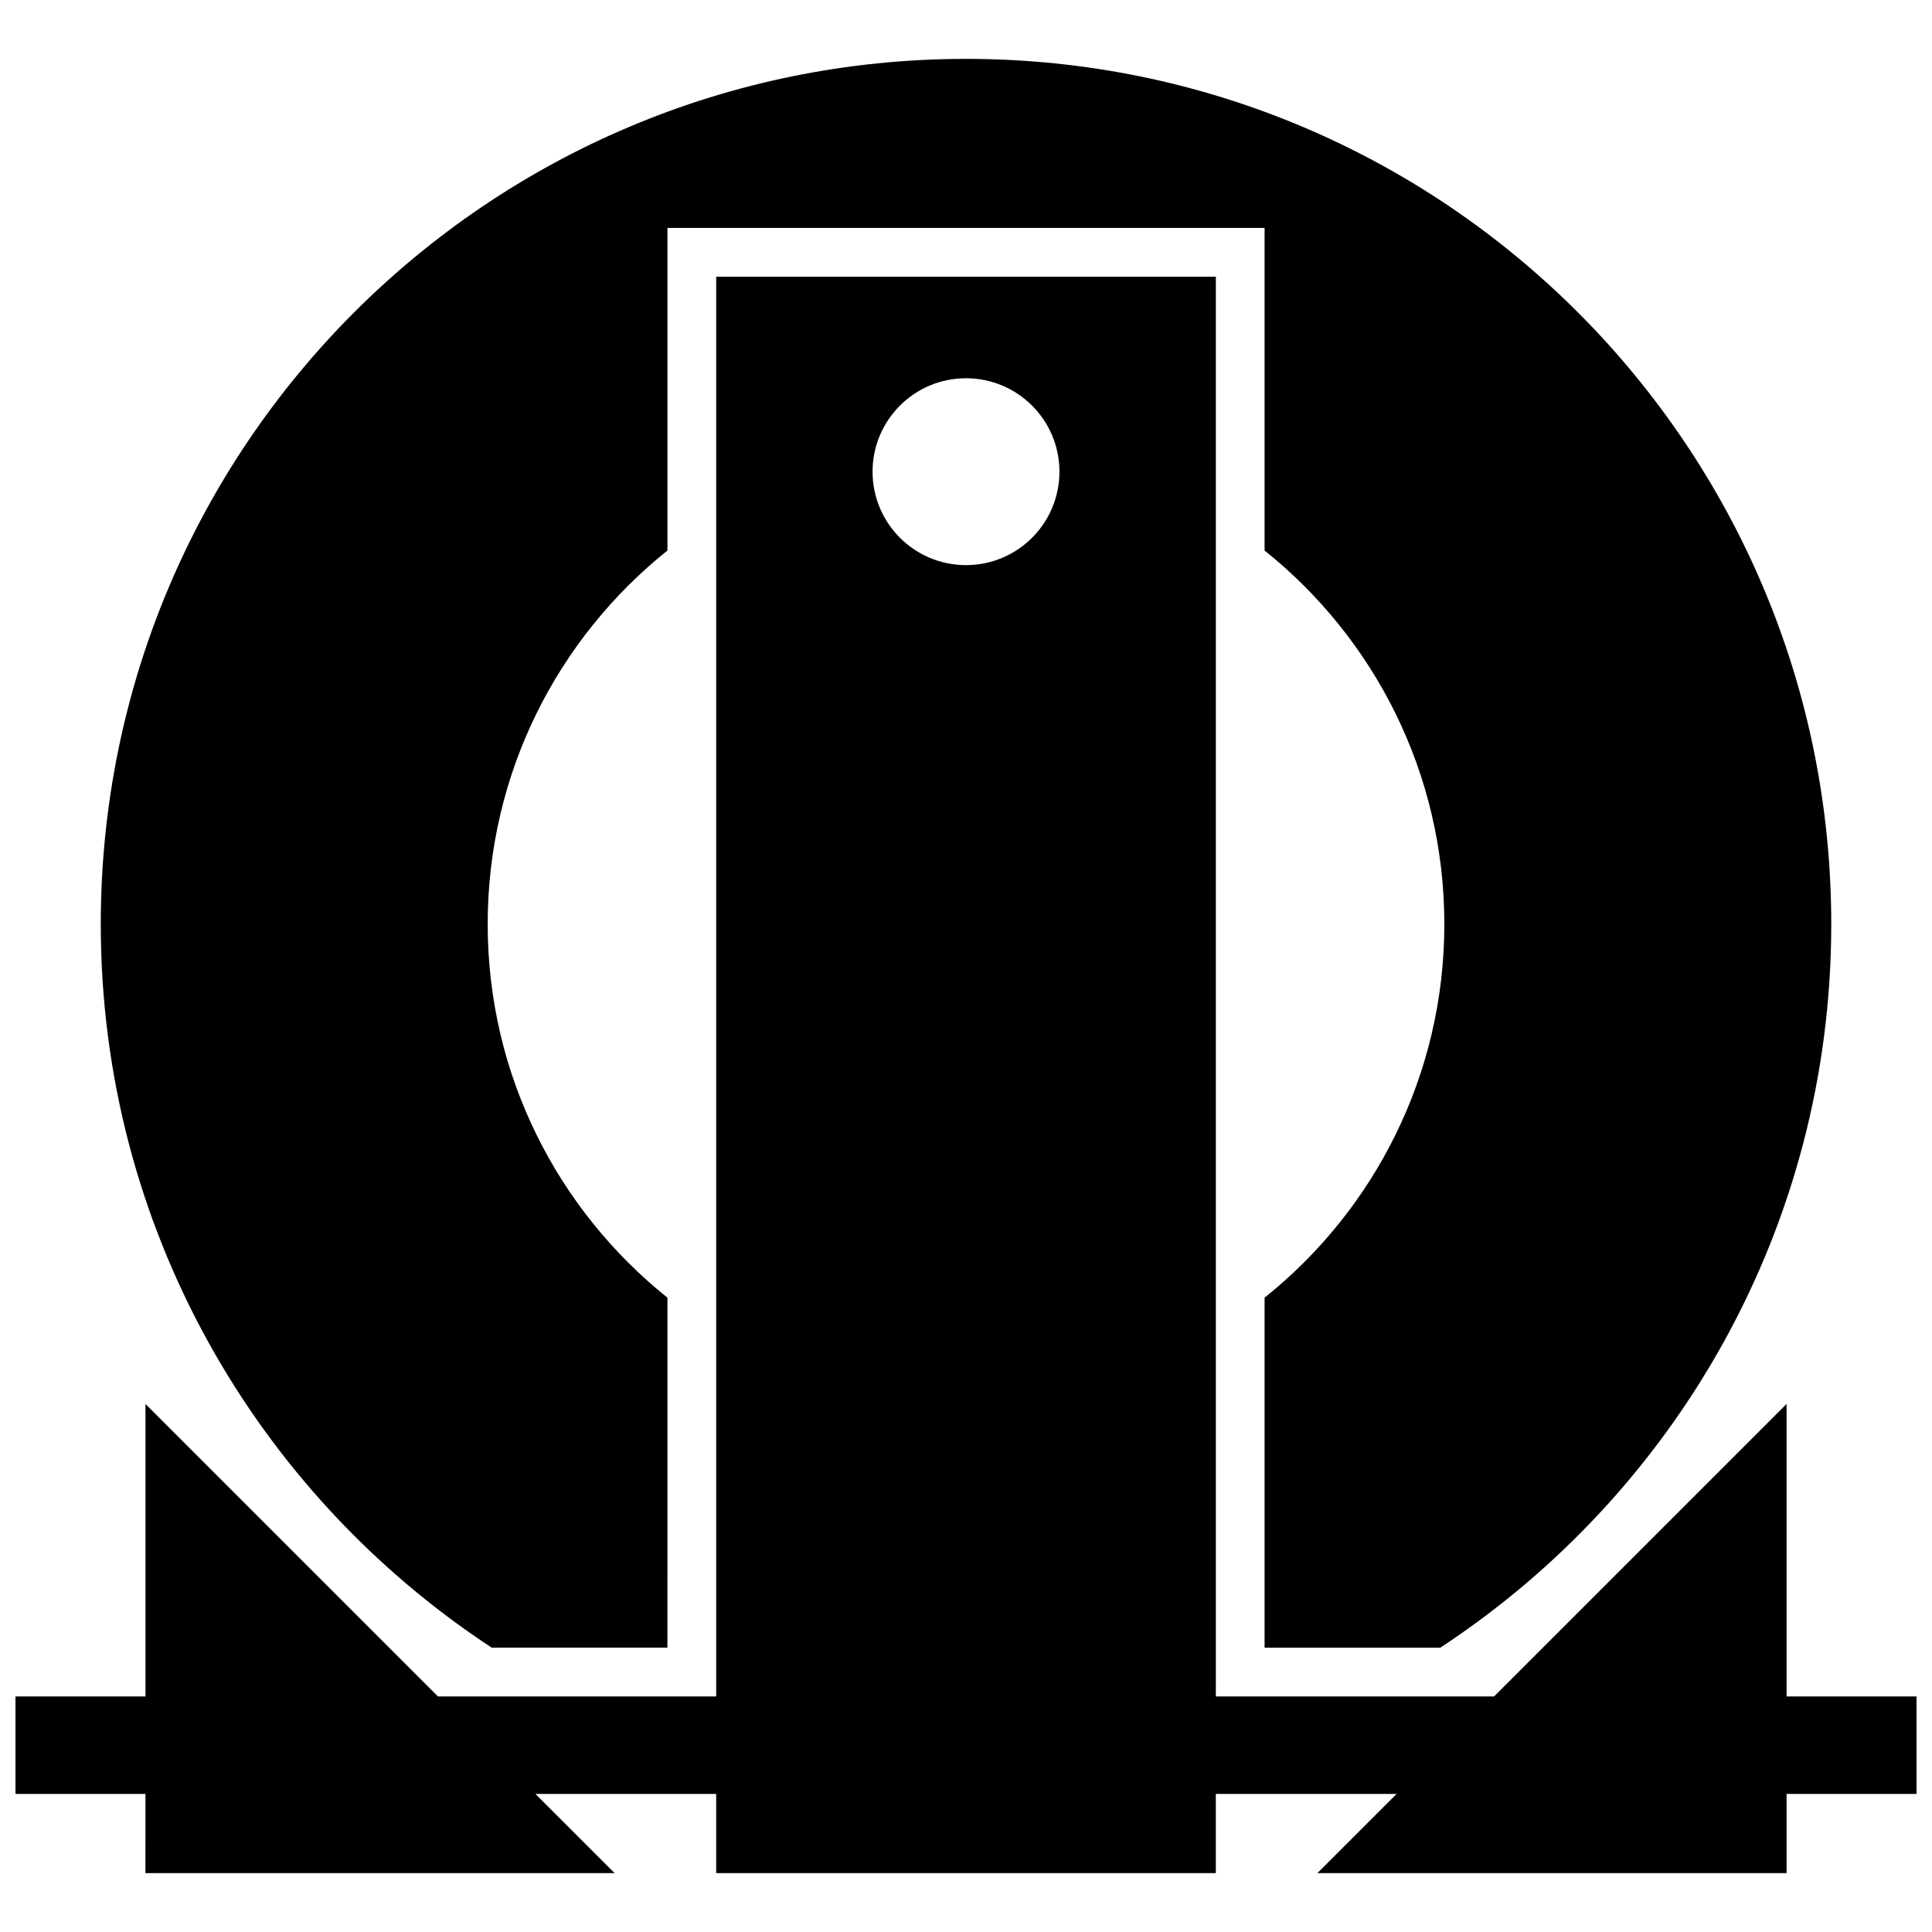
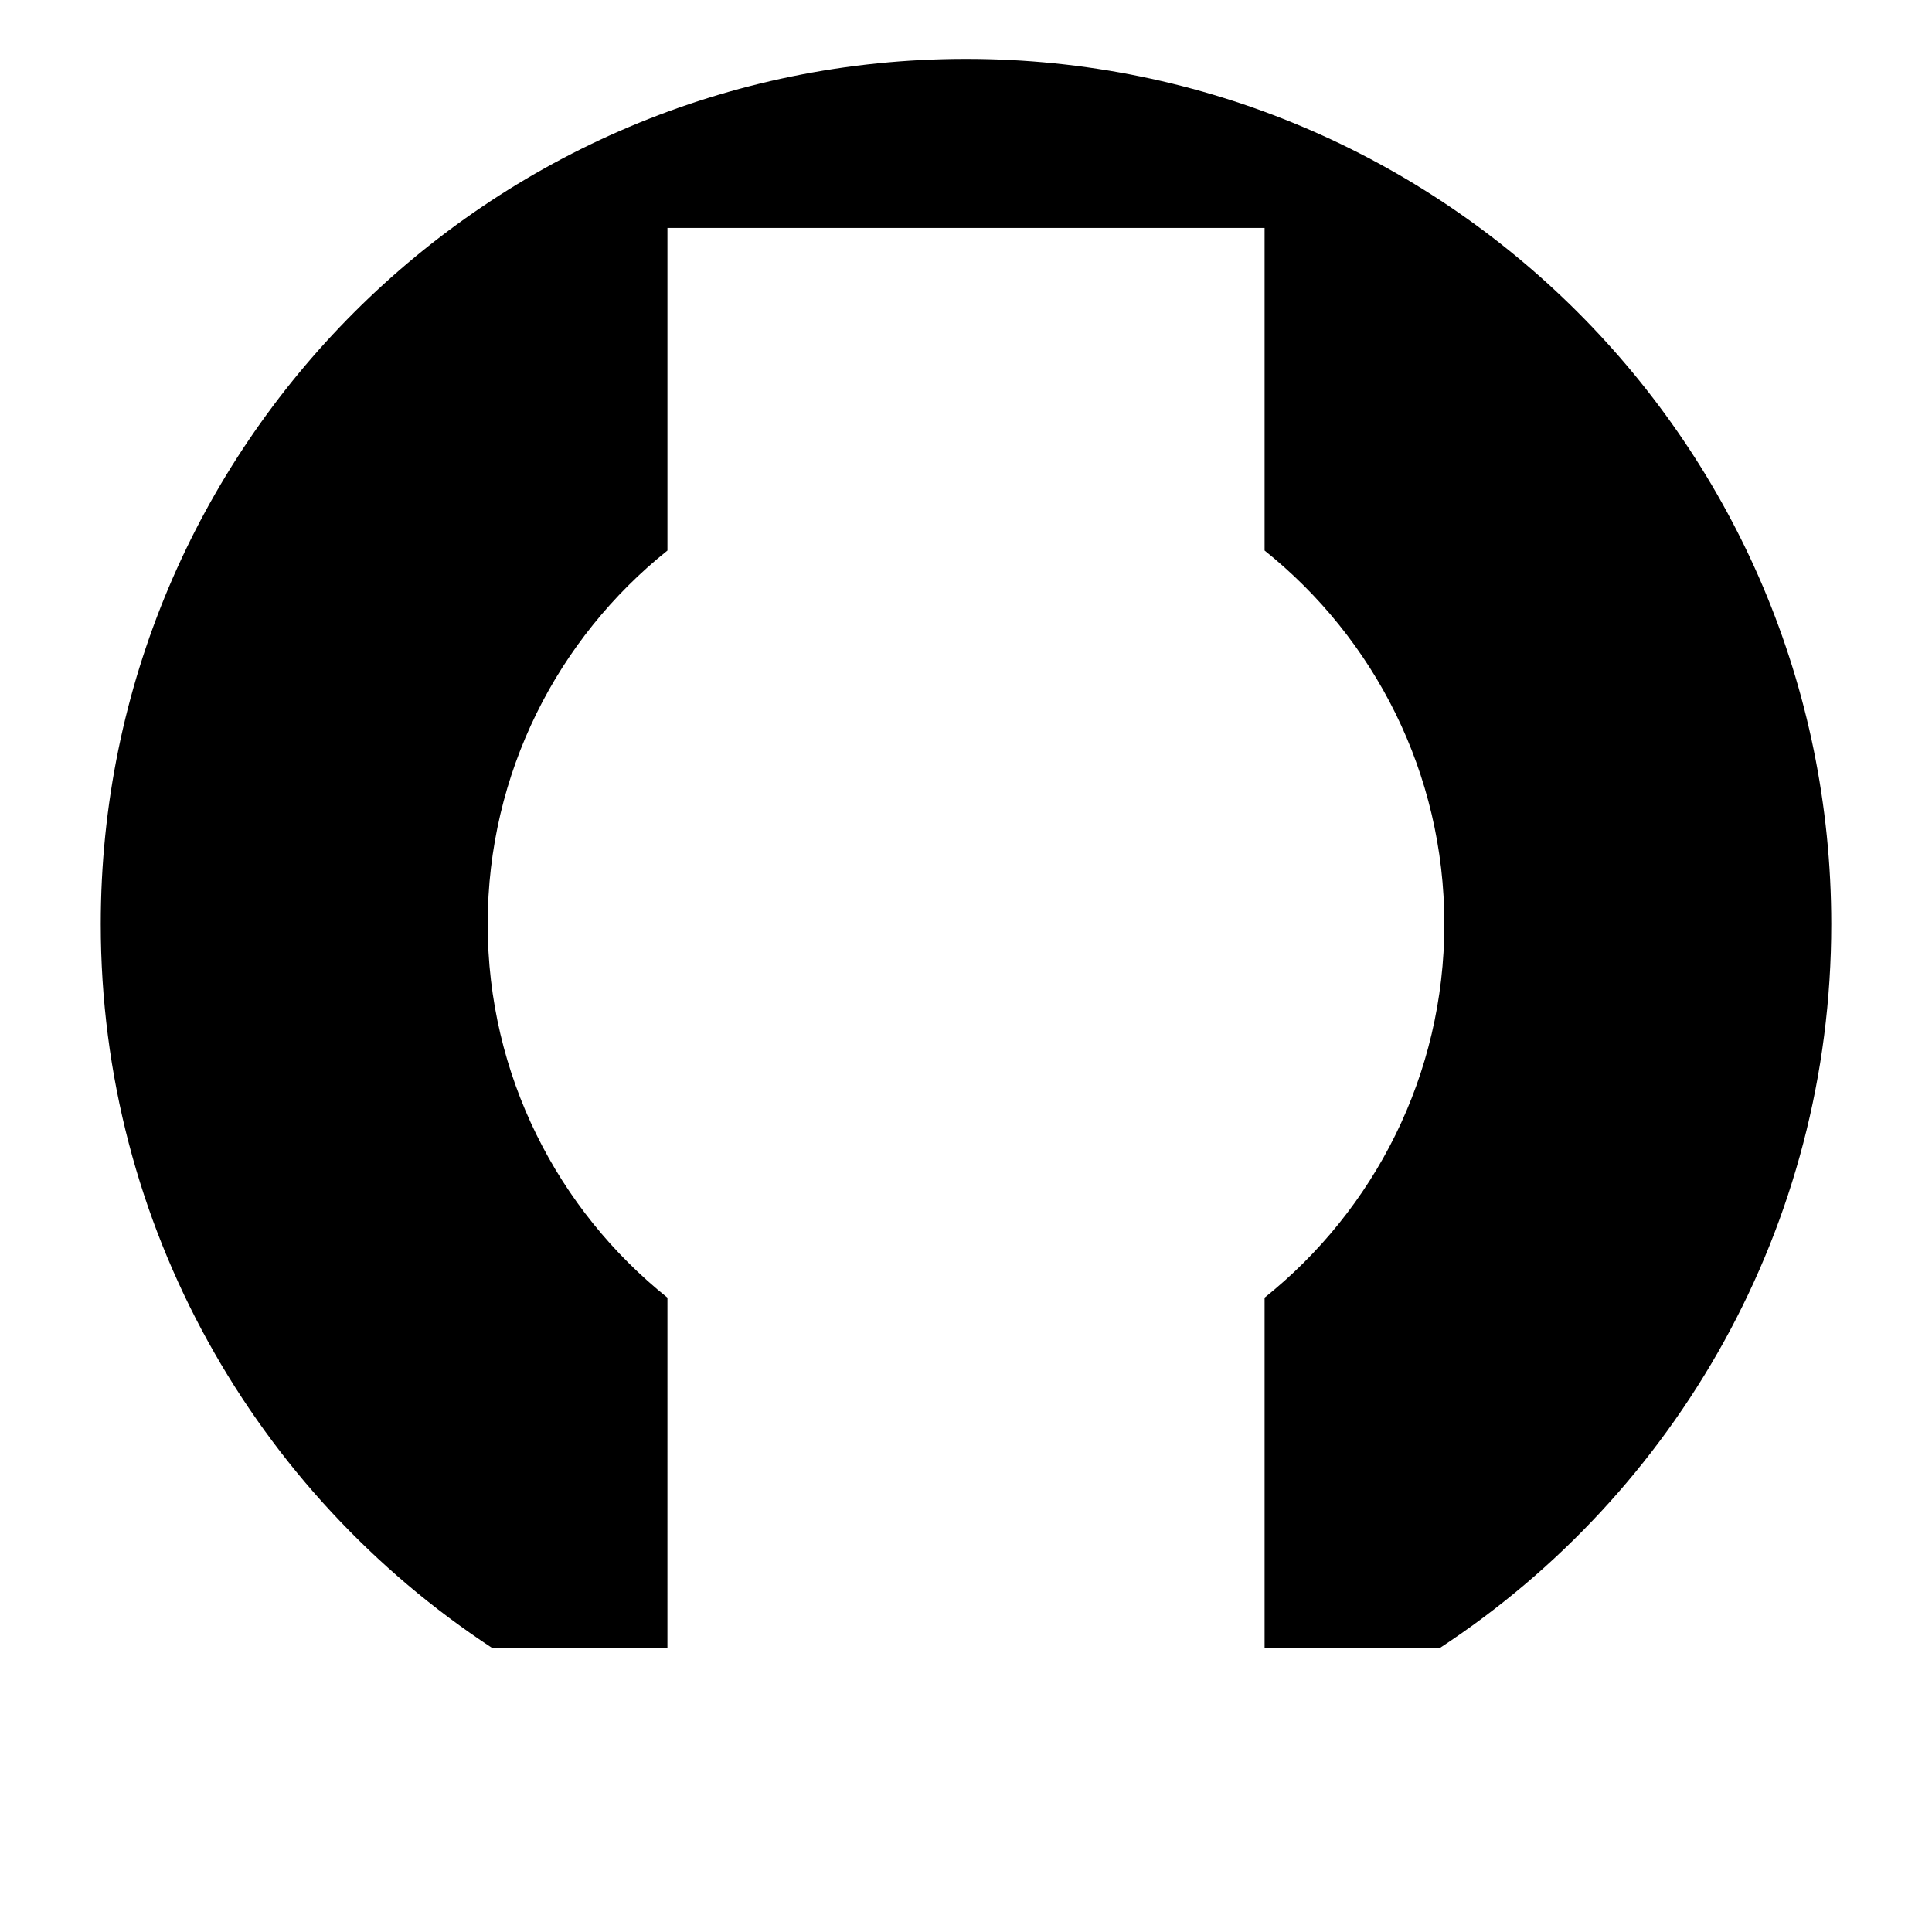
<svg xmlns="http://www.w3.org/2000/svg" width="800px" height="800px" version="1.1" viewBox="144 144 512 512">
  <defs>
    <clipPath id="a">
-       <path d="m148.09 217h503.81v424h-503.81z" />
-     </clipPath>
+       </clipPath>
  </defs>
  <path d="m274.32 580.65h46.555l0.004-92.754c-29.023-23.23-47.637-58.93-47.637-99 0-40.07 18.609-75.77 47.637-99v-85.488h158.25v85.488c29.023 23.23 47.637 58.93 47.637 99 0 40.07-18.613 75.77-47.637 99v92.758h46.555c62.391-40.977 103.62-111.53 103.62-191.75-0.004-126.64-102.66-229.3-229.3-229.3-126.64 0-229.3 102.66-229.3 229.3 0 80.219 41.223 150.77 103.61 191.75z" />
  <g clip-path="url(#a)">
-     <path d="m182.54 640.4h124.34l-20.992-20.992h47.906v20.992h132.41v-20.992h47.906l-20.992 20.992h124.34v-20.992h34.449v-25.836h-34.449v-77.508l-77.508 77.508h-73.738v-376.24h-132.41v376.24h-73.742l-77.508-77.508v77.508h-34.449v25.836h34.449zm217.46-396.16c13.676 0 24.762 11.082 24.762 24.762 0 13.676-11.086 24.762-24.762 24.762s-24.762-11.082-24.762-24.762c0-13.676 11.086-24.762 24.762-24.762z" />
-   </g>
+     </g>
</svg>